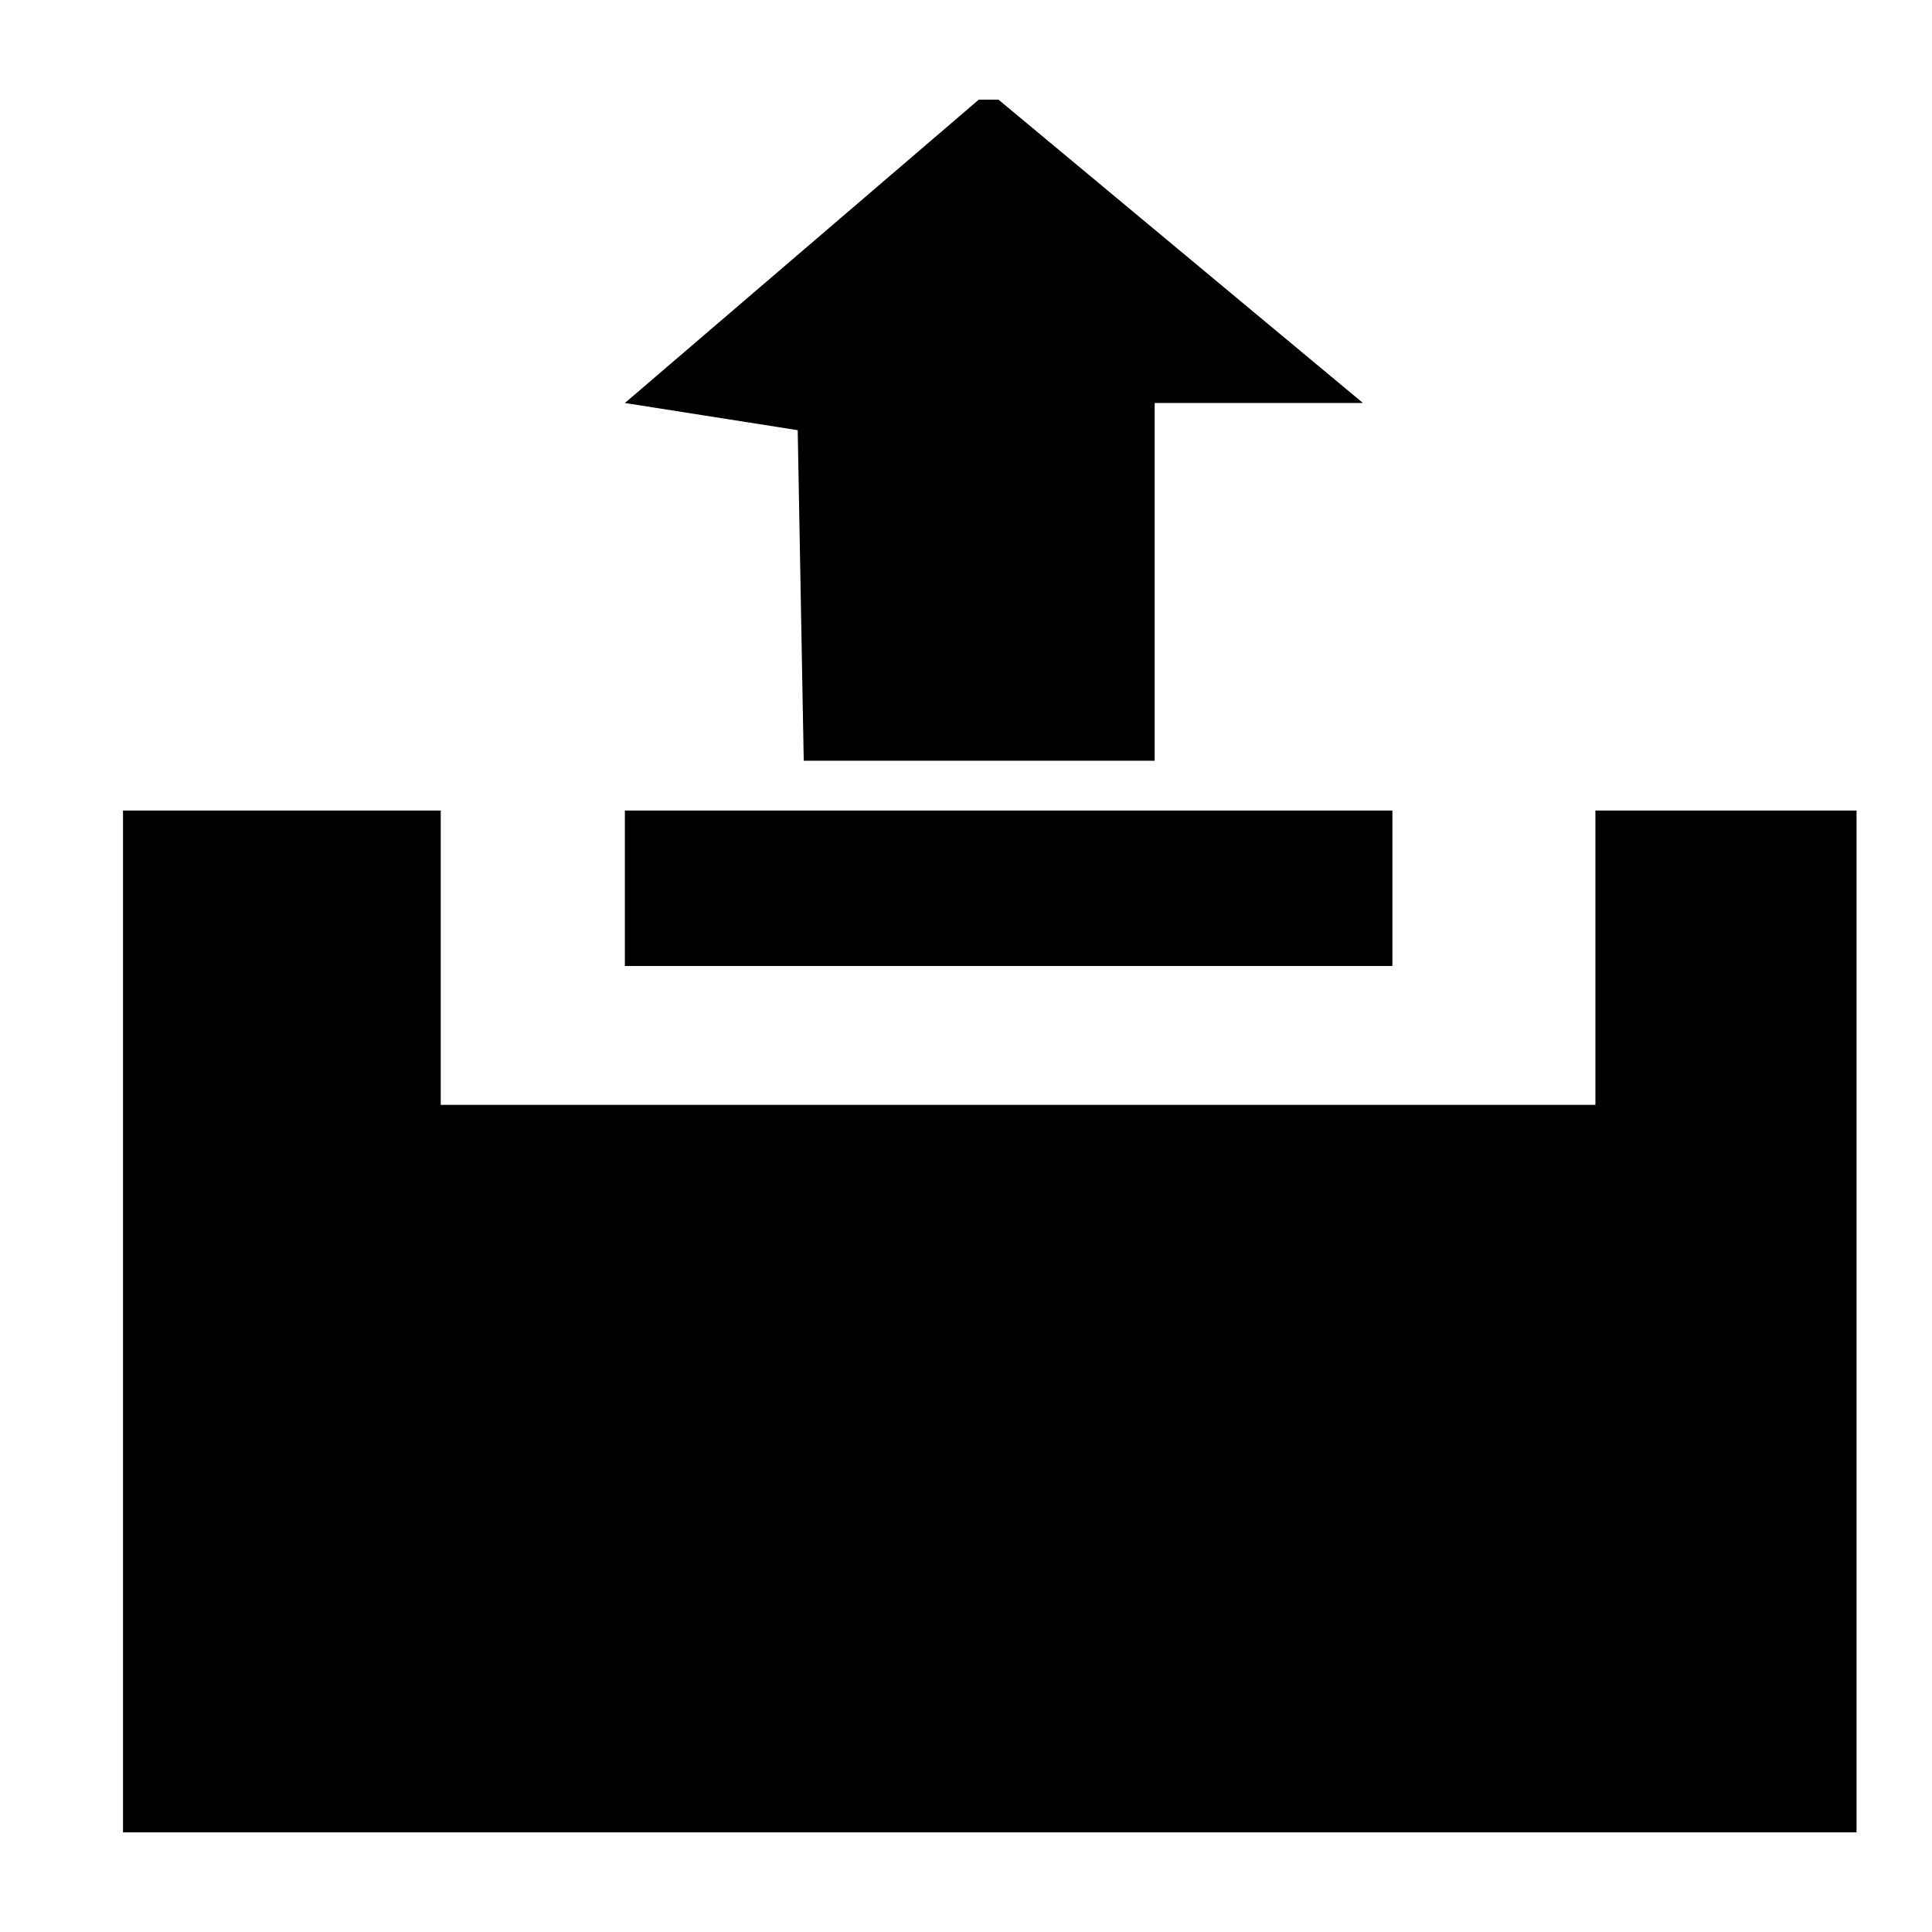
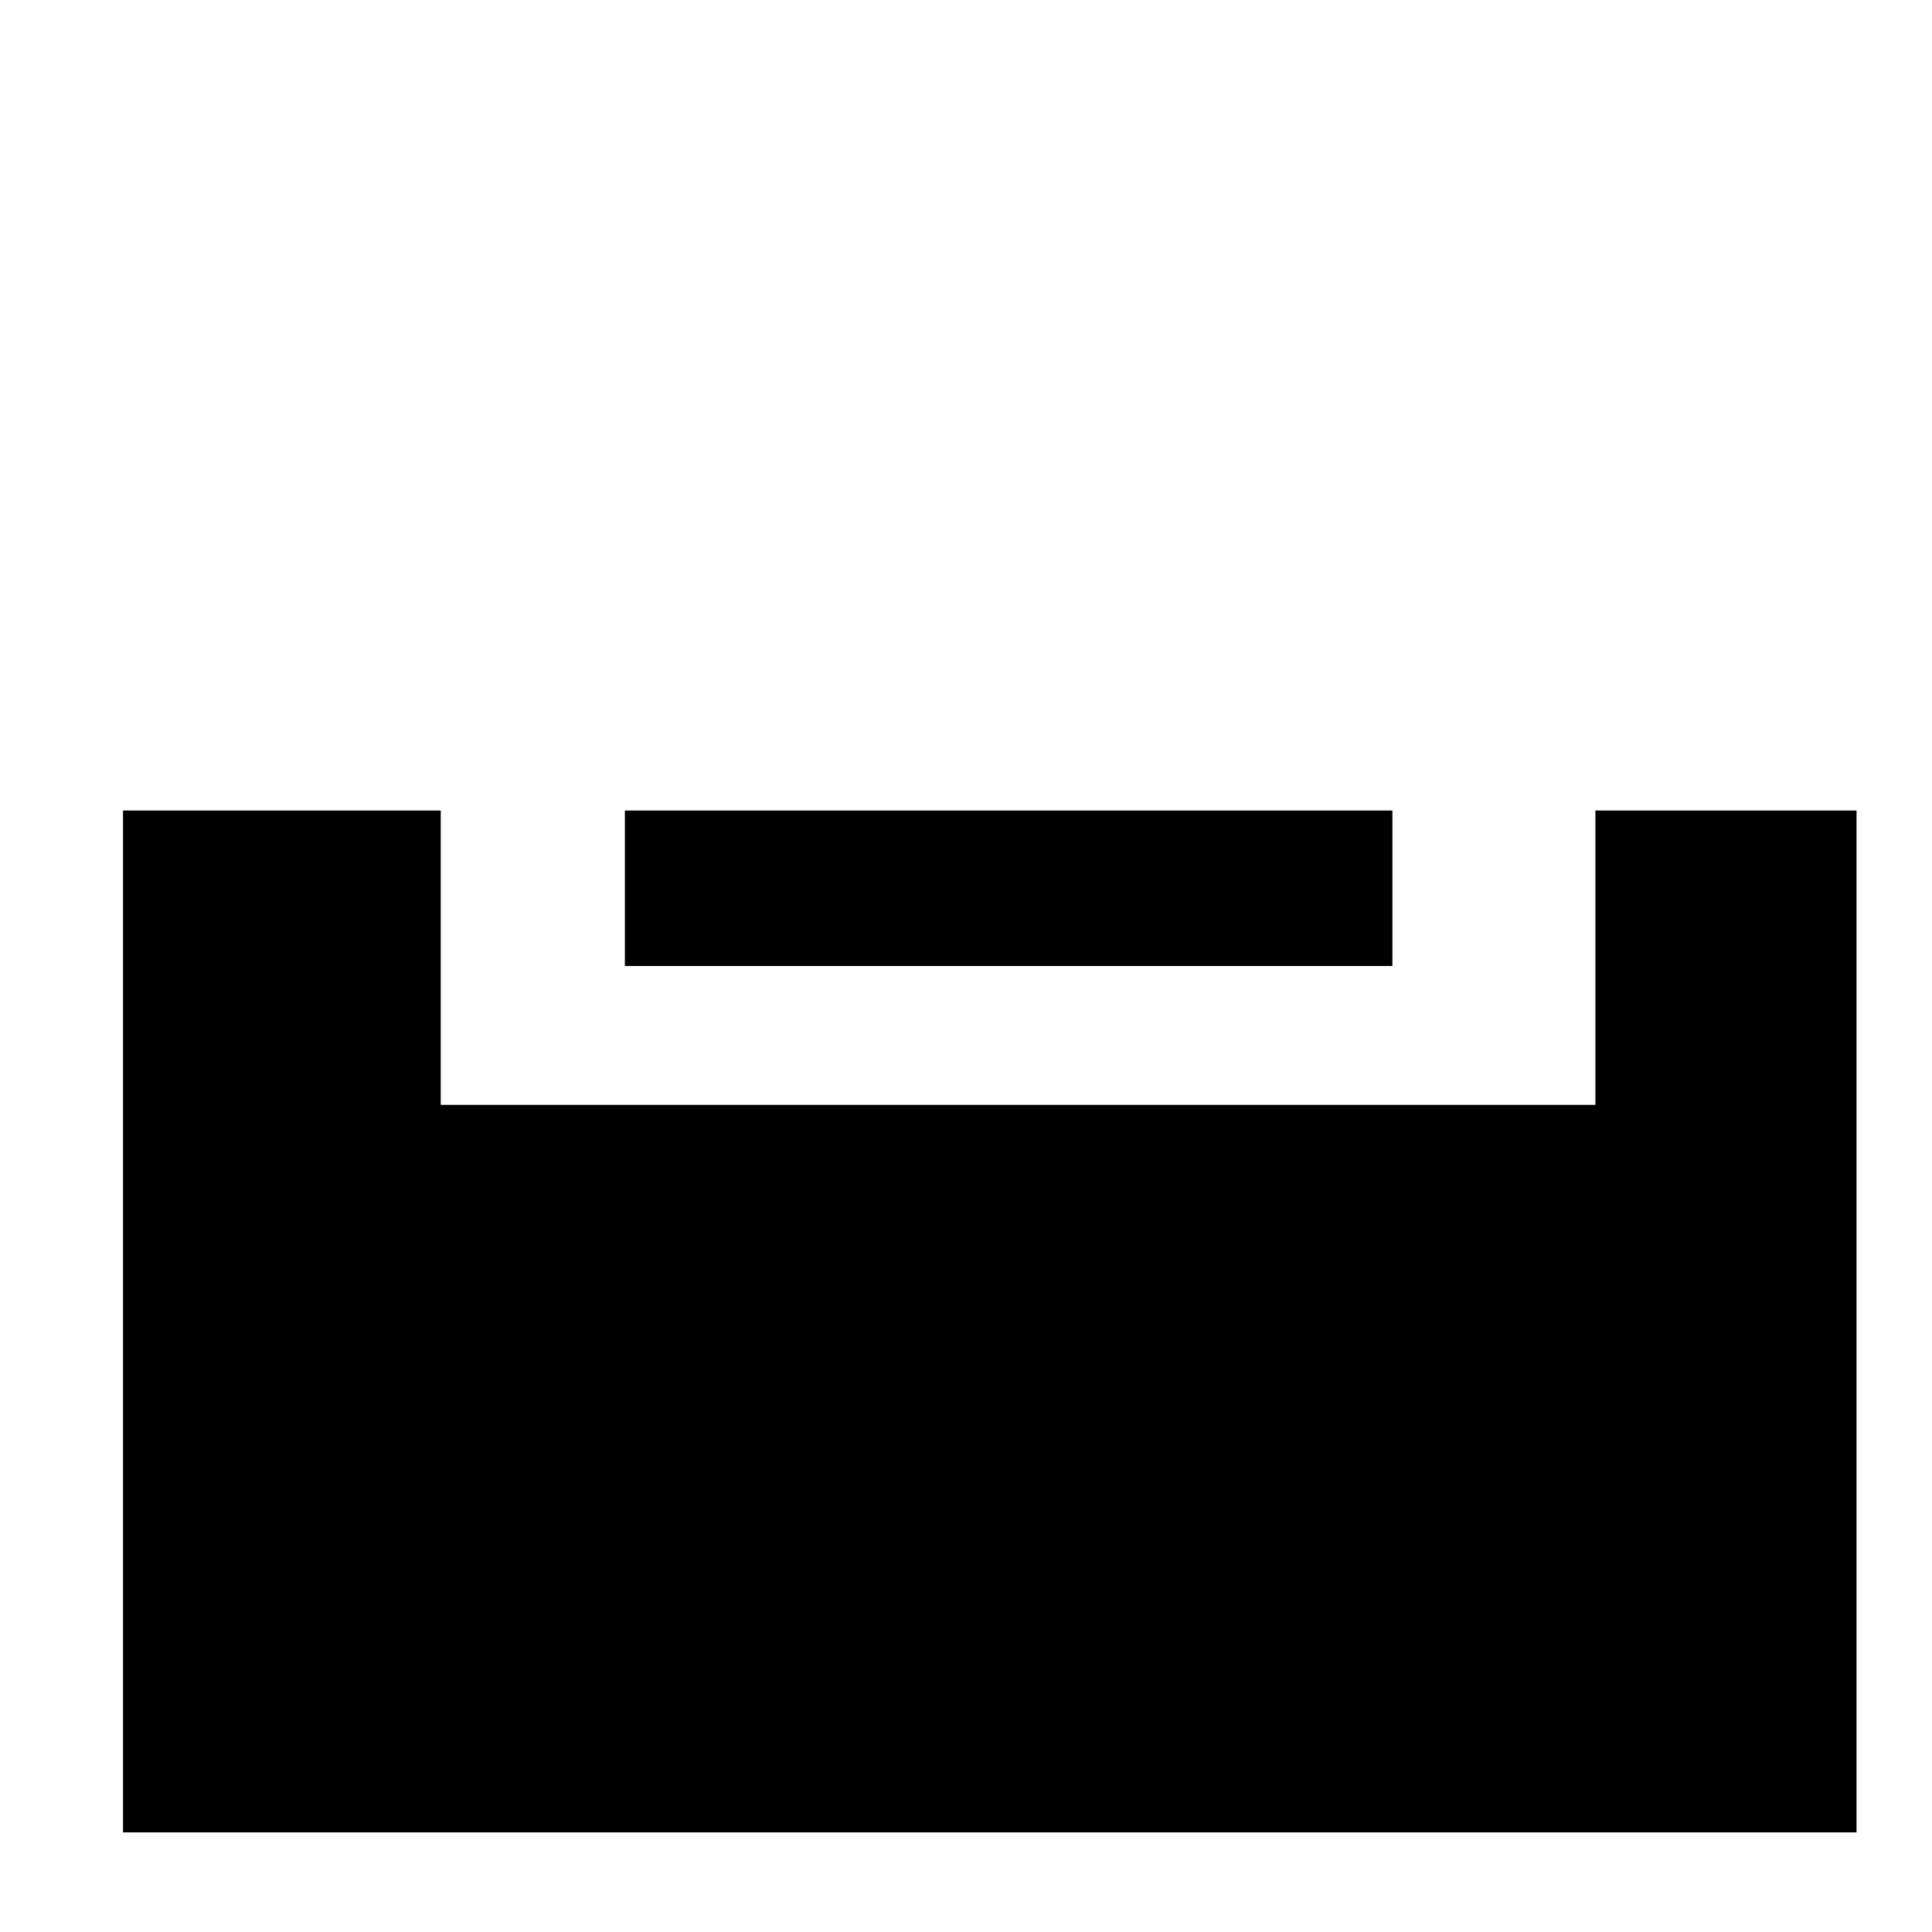
<svg xmlns="http://www.w3.org/2000/svg" version="1.1" x="0px" y="0px" viewBox="0 0 256 256" enable-background="new 0 0 256 256" xml:space="preserve">
  <g>
    <g>
      <path fill="#000000" d="M10,199.8" />
      <path fill="#000000" d="M58.4,107.4v39h153v-39h30h4.6v135.4H16.3V107.4H58.4z" />
      <path fill="#000000" d="M82.8,107.4h101.7V128H86h-3.2V107.4z" />
-       <path fill="#000000" d="M153,100.7V53.4h27.6l-48.3-40.2h-2.6L82.8,53.4l22.9,3.6l0.8,43.8H153z" />
      <path fill="#000000" d="M158.6,206.5c2.4,0,4.5,1.5,4.5,3.6c0,1.8-2.1,3.4-4.5,3.4h-22V226c0,1.8-1.8,3.4-4.6,3.4c-2.5,0-4.5-1.6-4.5-3.4v-12.4h-22c-2.4,0-4.4-1.6-4.4-3.6c0-1.9,2-3.4,4.4-3.4h22v-10.7h-22c-2.4,0-4.4-1.4-4.4-3.6c0-1.8,2-3.3,4.4-3.3h18.6l-19.2-28.3c-1.3-1.6-0.4-3.6,2.1-4.6c2.1-0.7,4.8-0.1,5.9,1.4l19.4,28.4l19.2-28.5c1.1-1.6,3.9-2.4,6-1.3c2.4,0.7,3.1,2.9,1.9,4.5v-0.1l-19.2,28.5h18.4c2.4,0,4.5,1.5,4.5,3.5s-2.1,3.4-4.5,3.4h-22v10.7L158.6,206.5L158.6,206.5L158.6,206.5z" />
    </g>
  </g>
</svg>